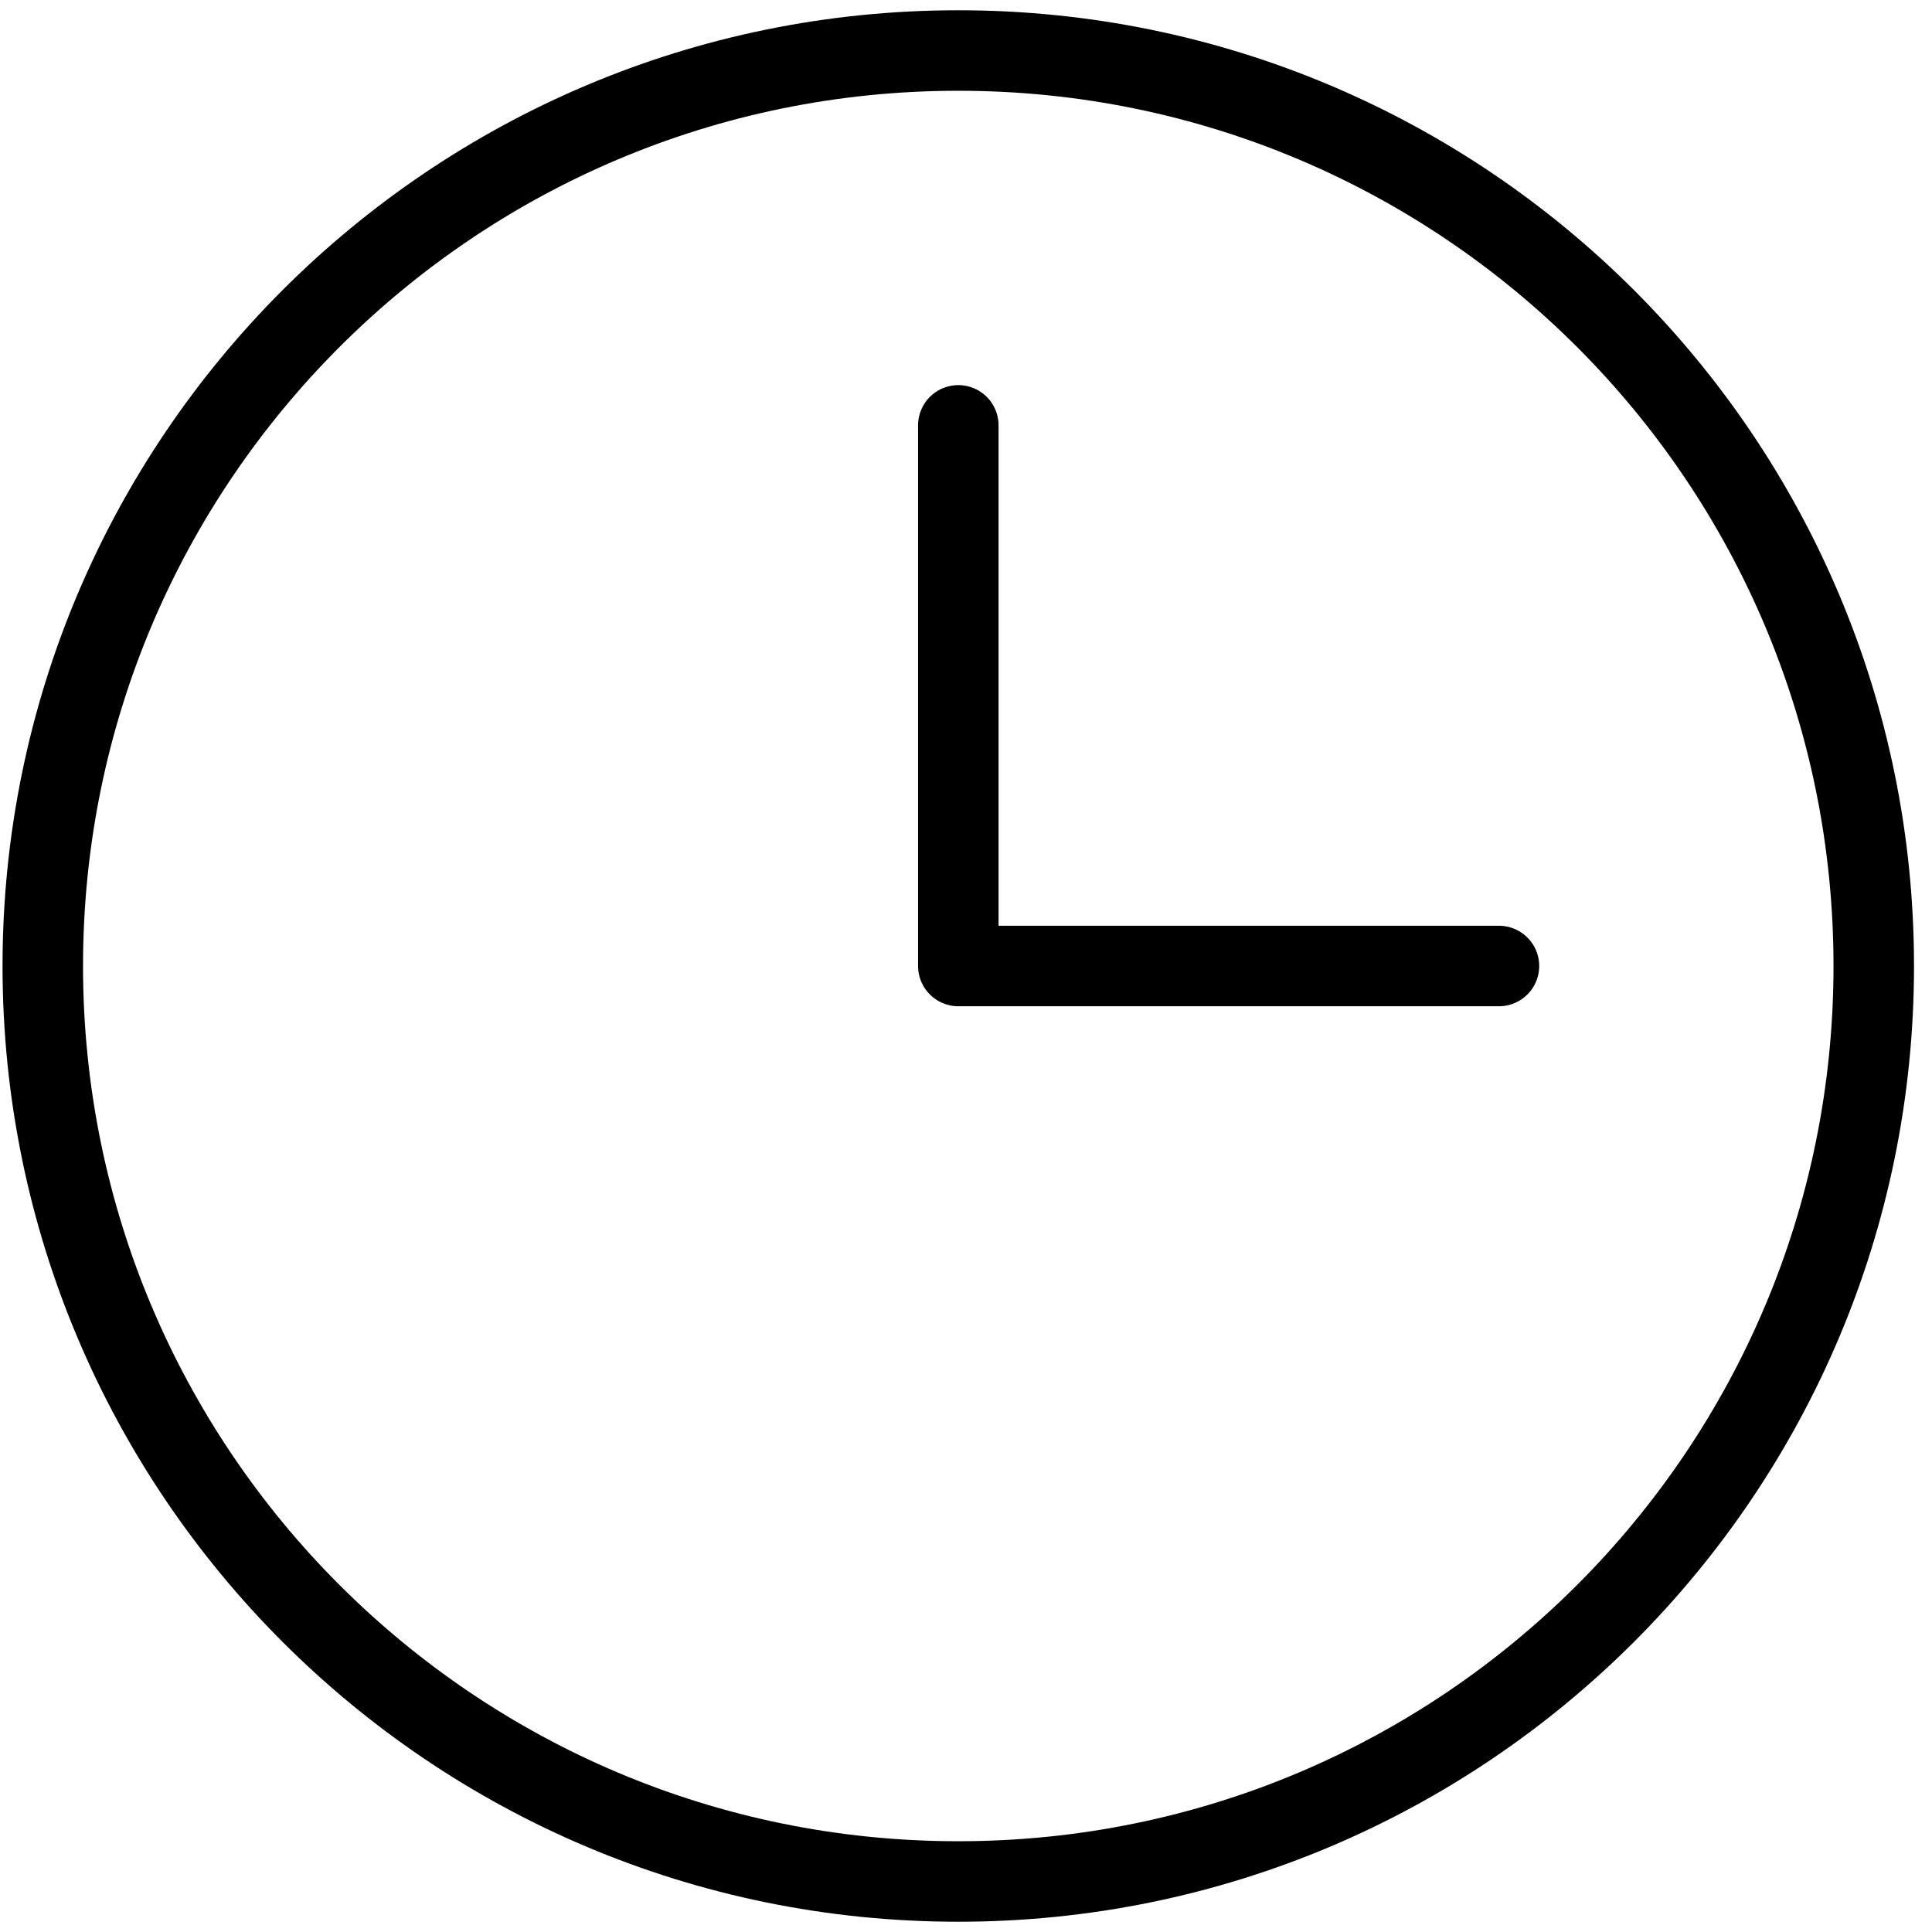
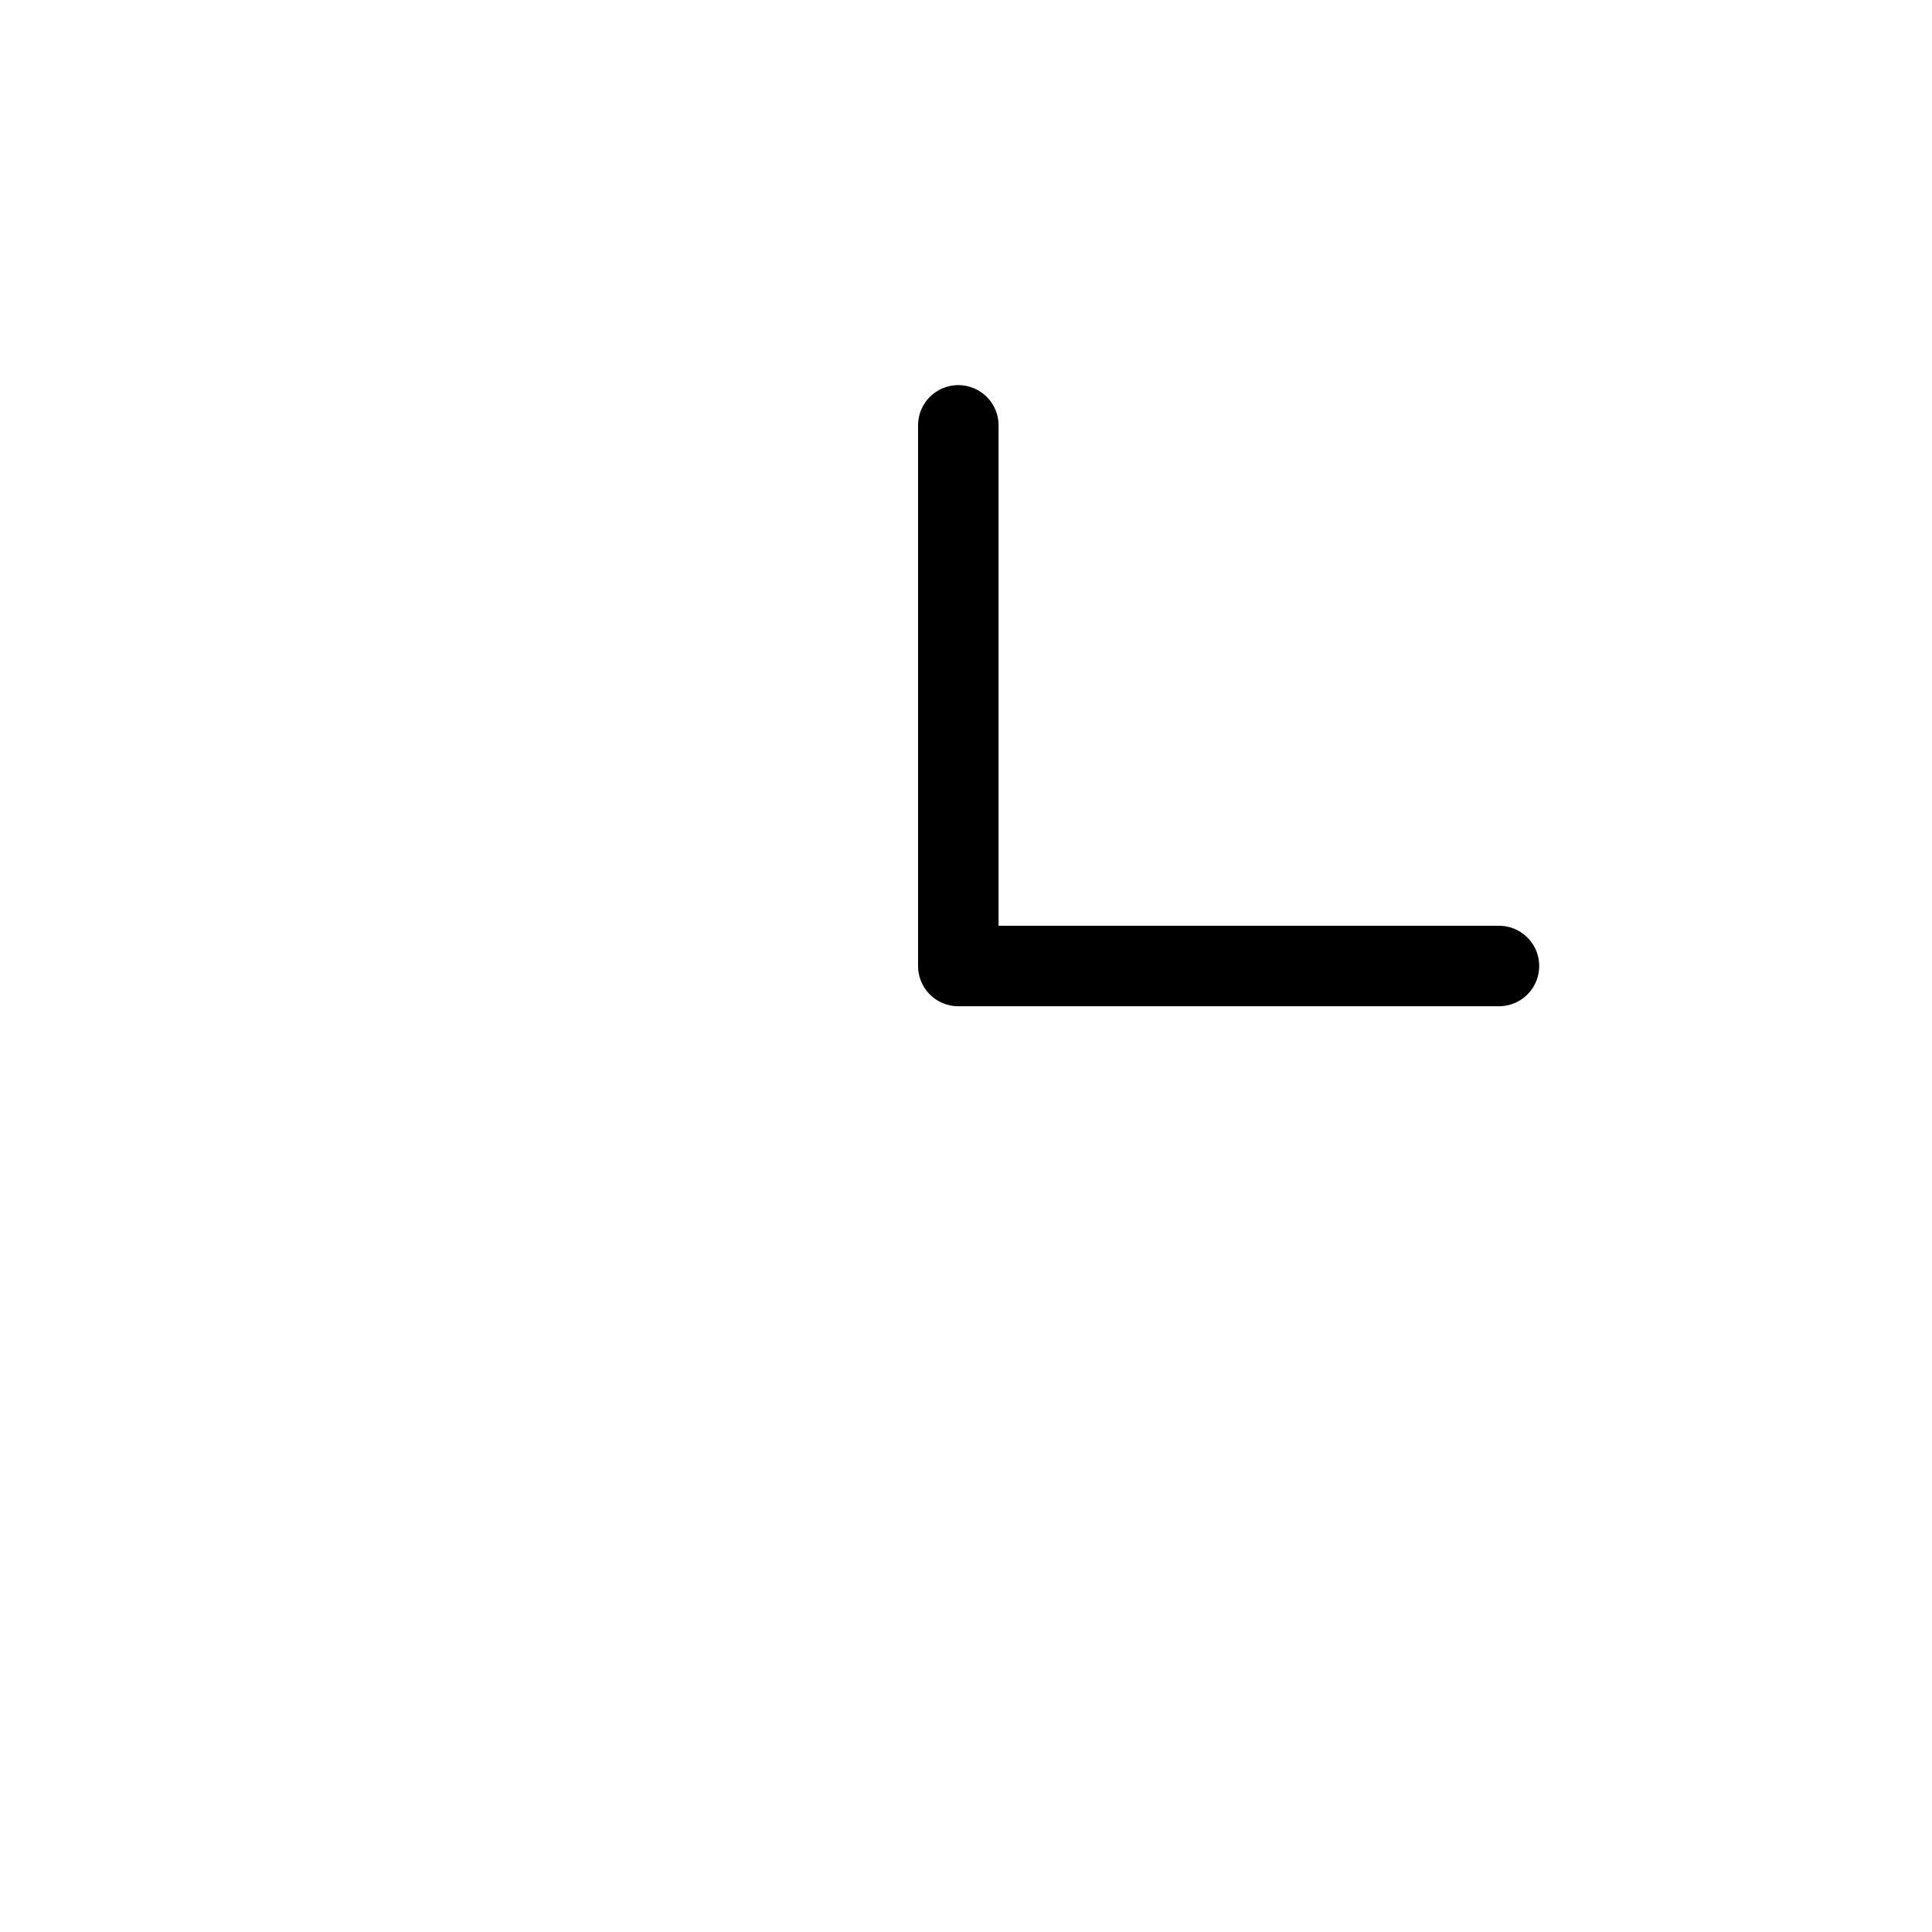
<svg xmlns="http://www.w3.org/2000/svg" width="48" height="48" viewBox="0 0 48 48" fill="none">
  <path d="M23.809 10.568V24H37.241" stroke="black" stroke-width="2" stroke-linecap="round" stroke-linejoin="round" />
-   <path d="M23.808 46.745C36.37 46.745 46.553 36.562 46.553 24C46.553 11.438 36.37 1.255 23.808 1.255C11.247 1.255 1.063 11.438 1.063 24C1.063 36.562 11.247 46.745 23.808 46.745Z" stroke="black" stroke-width="2" stroke-linecap="round" stroke-linejoin="round" />
</svg>